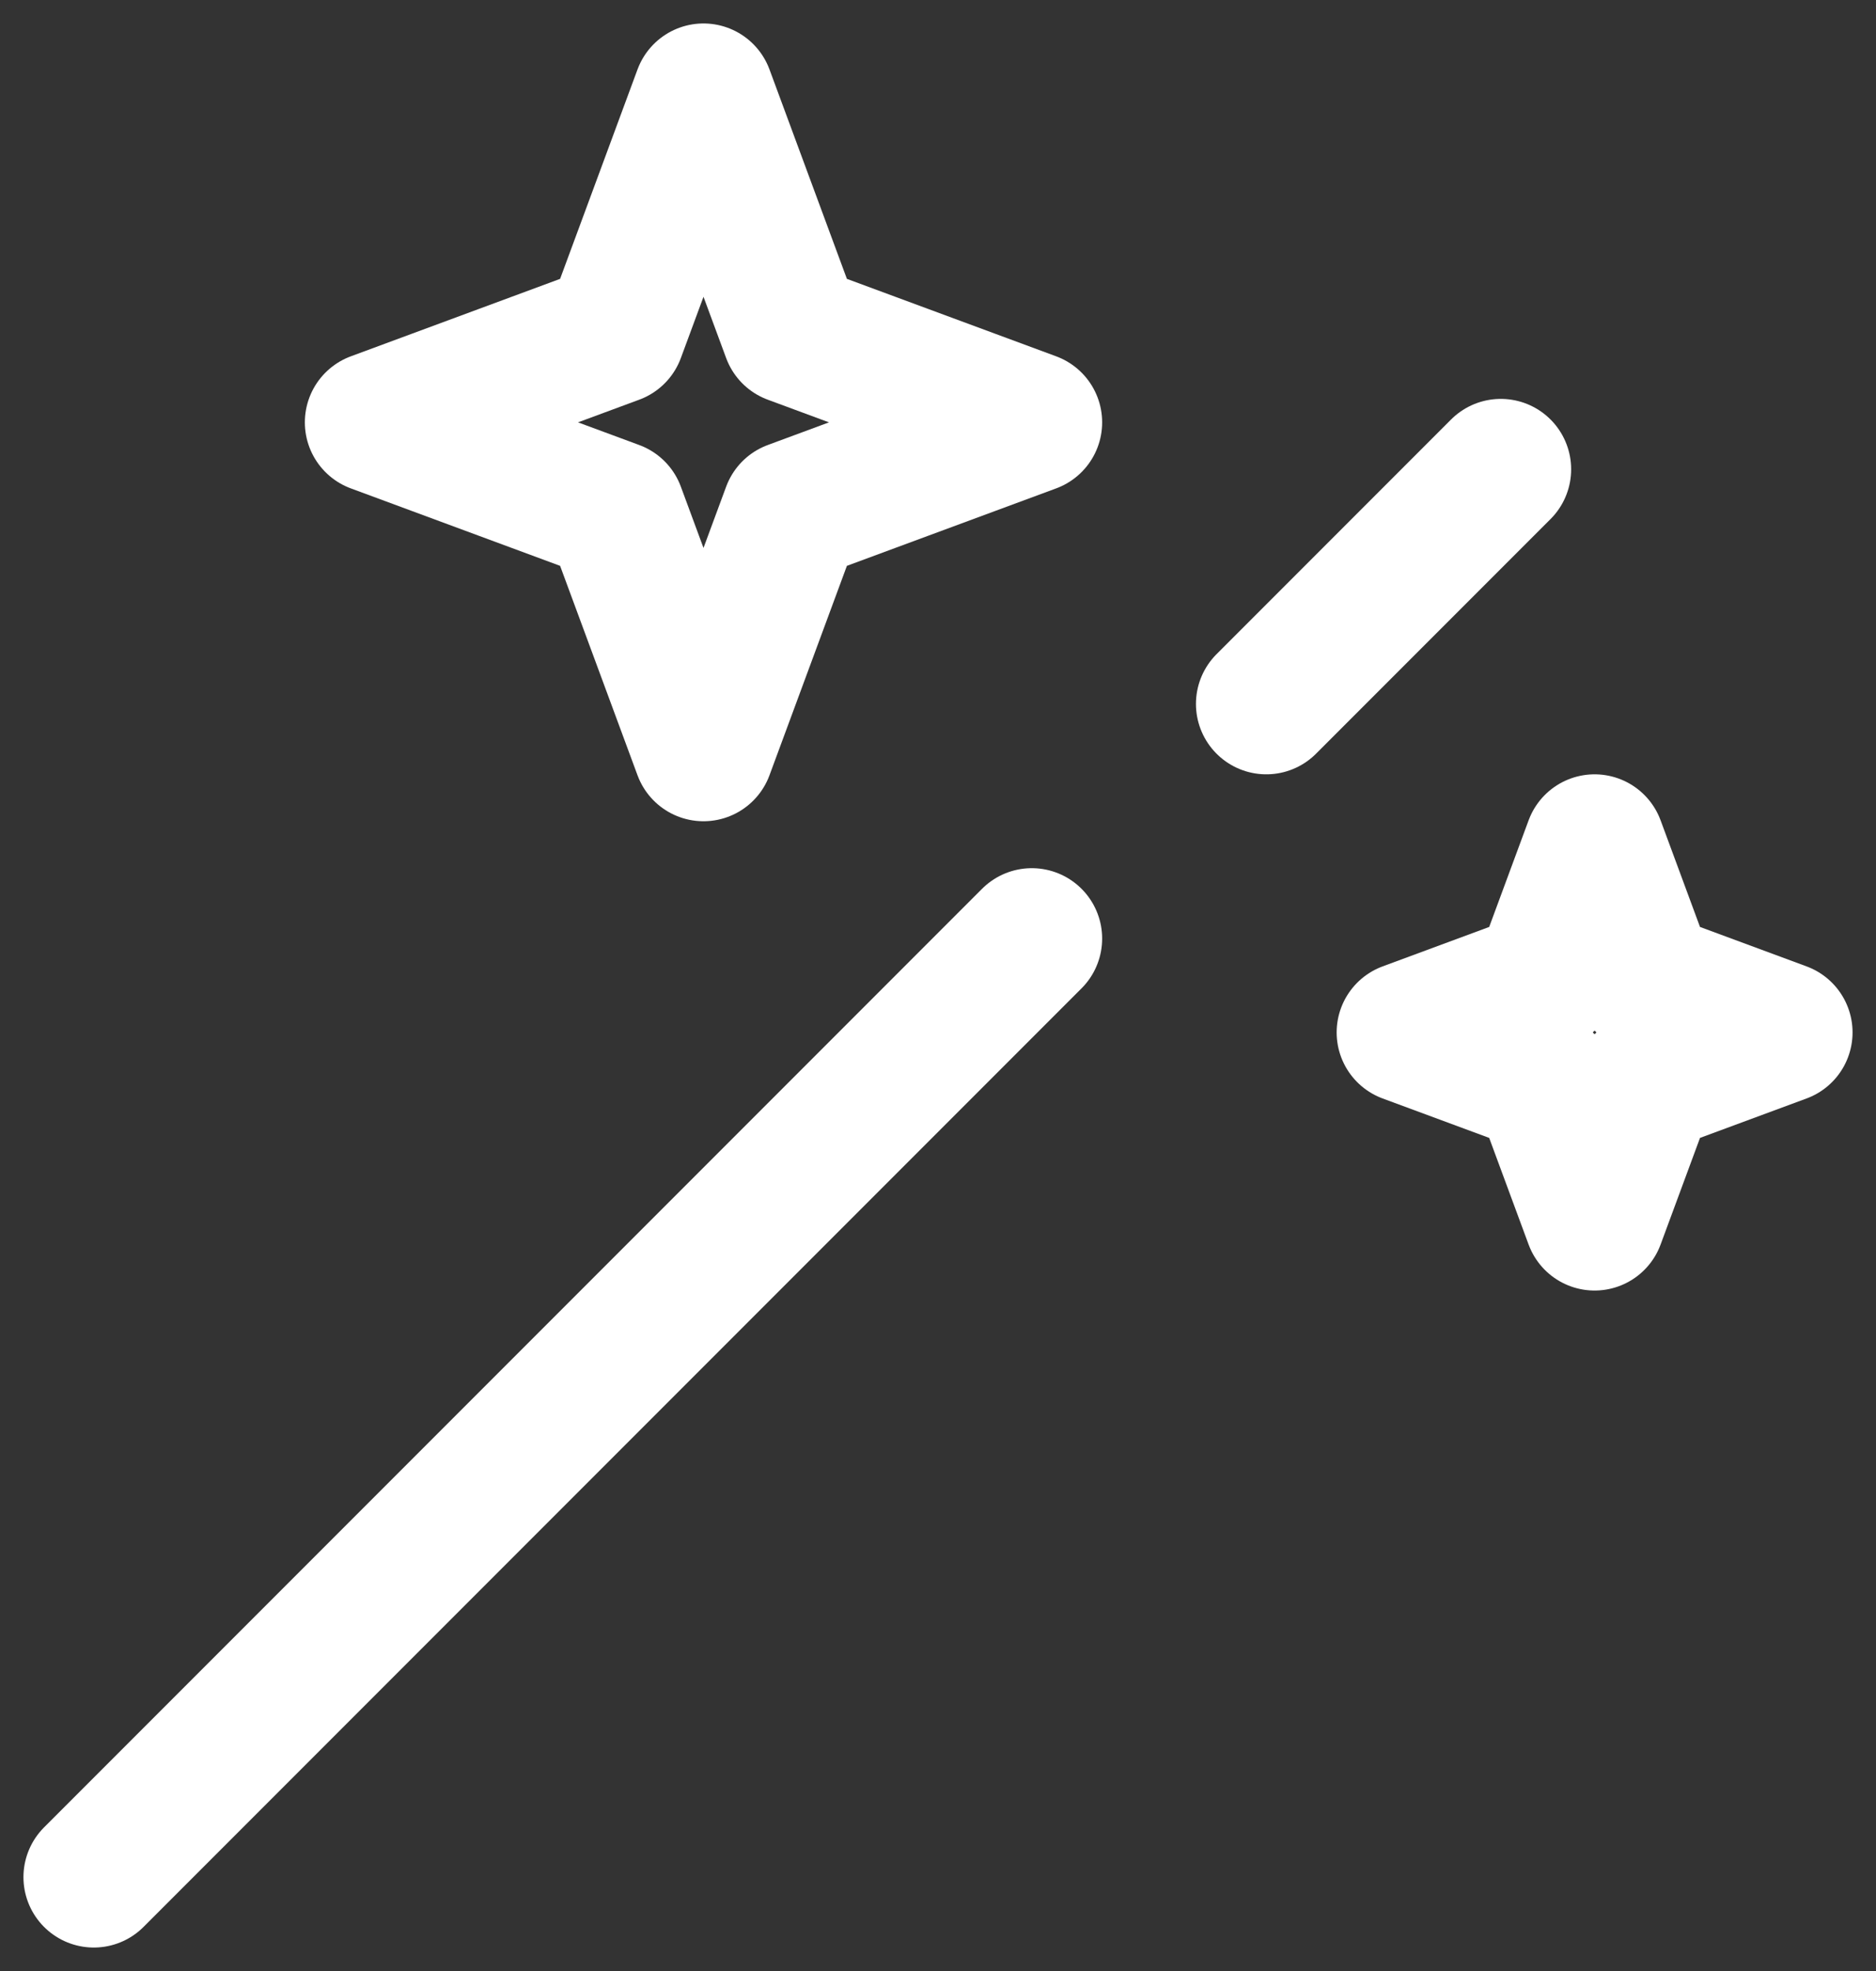
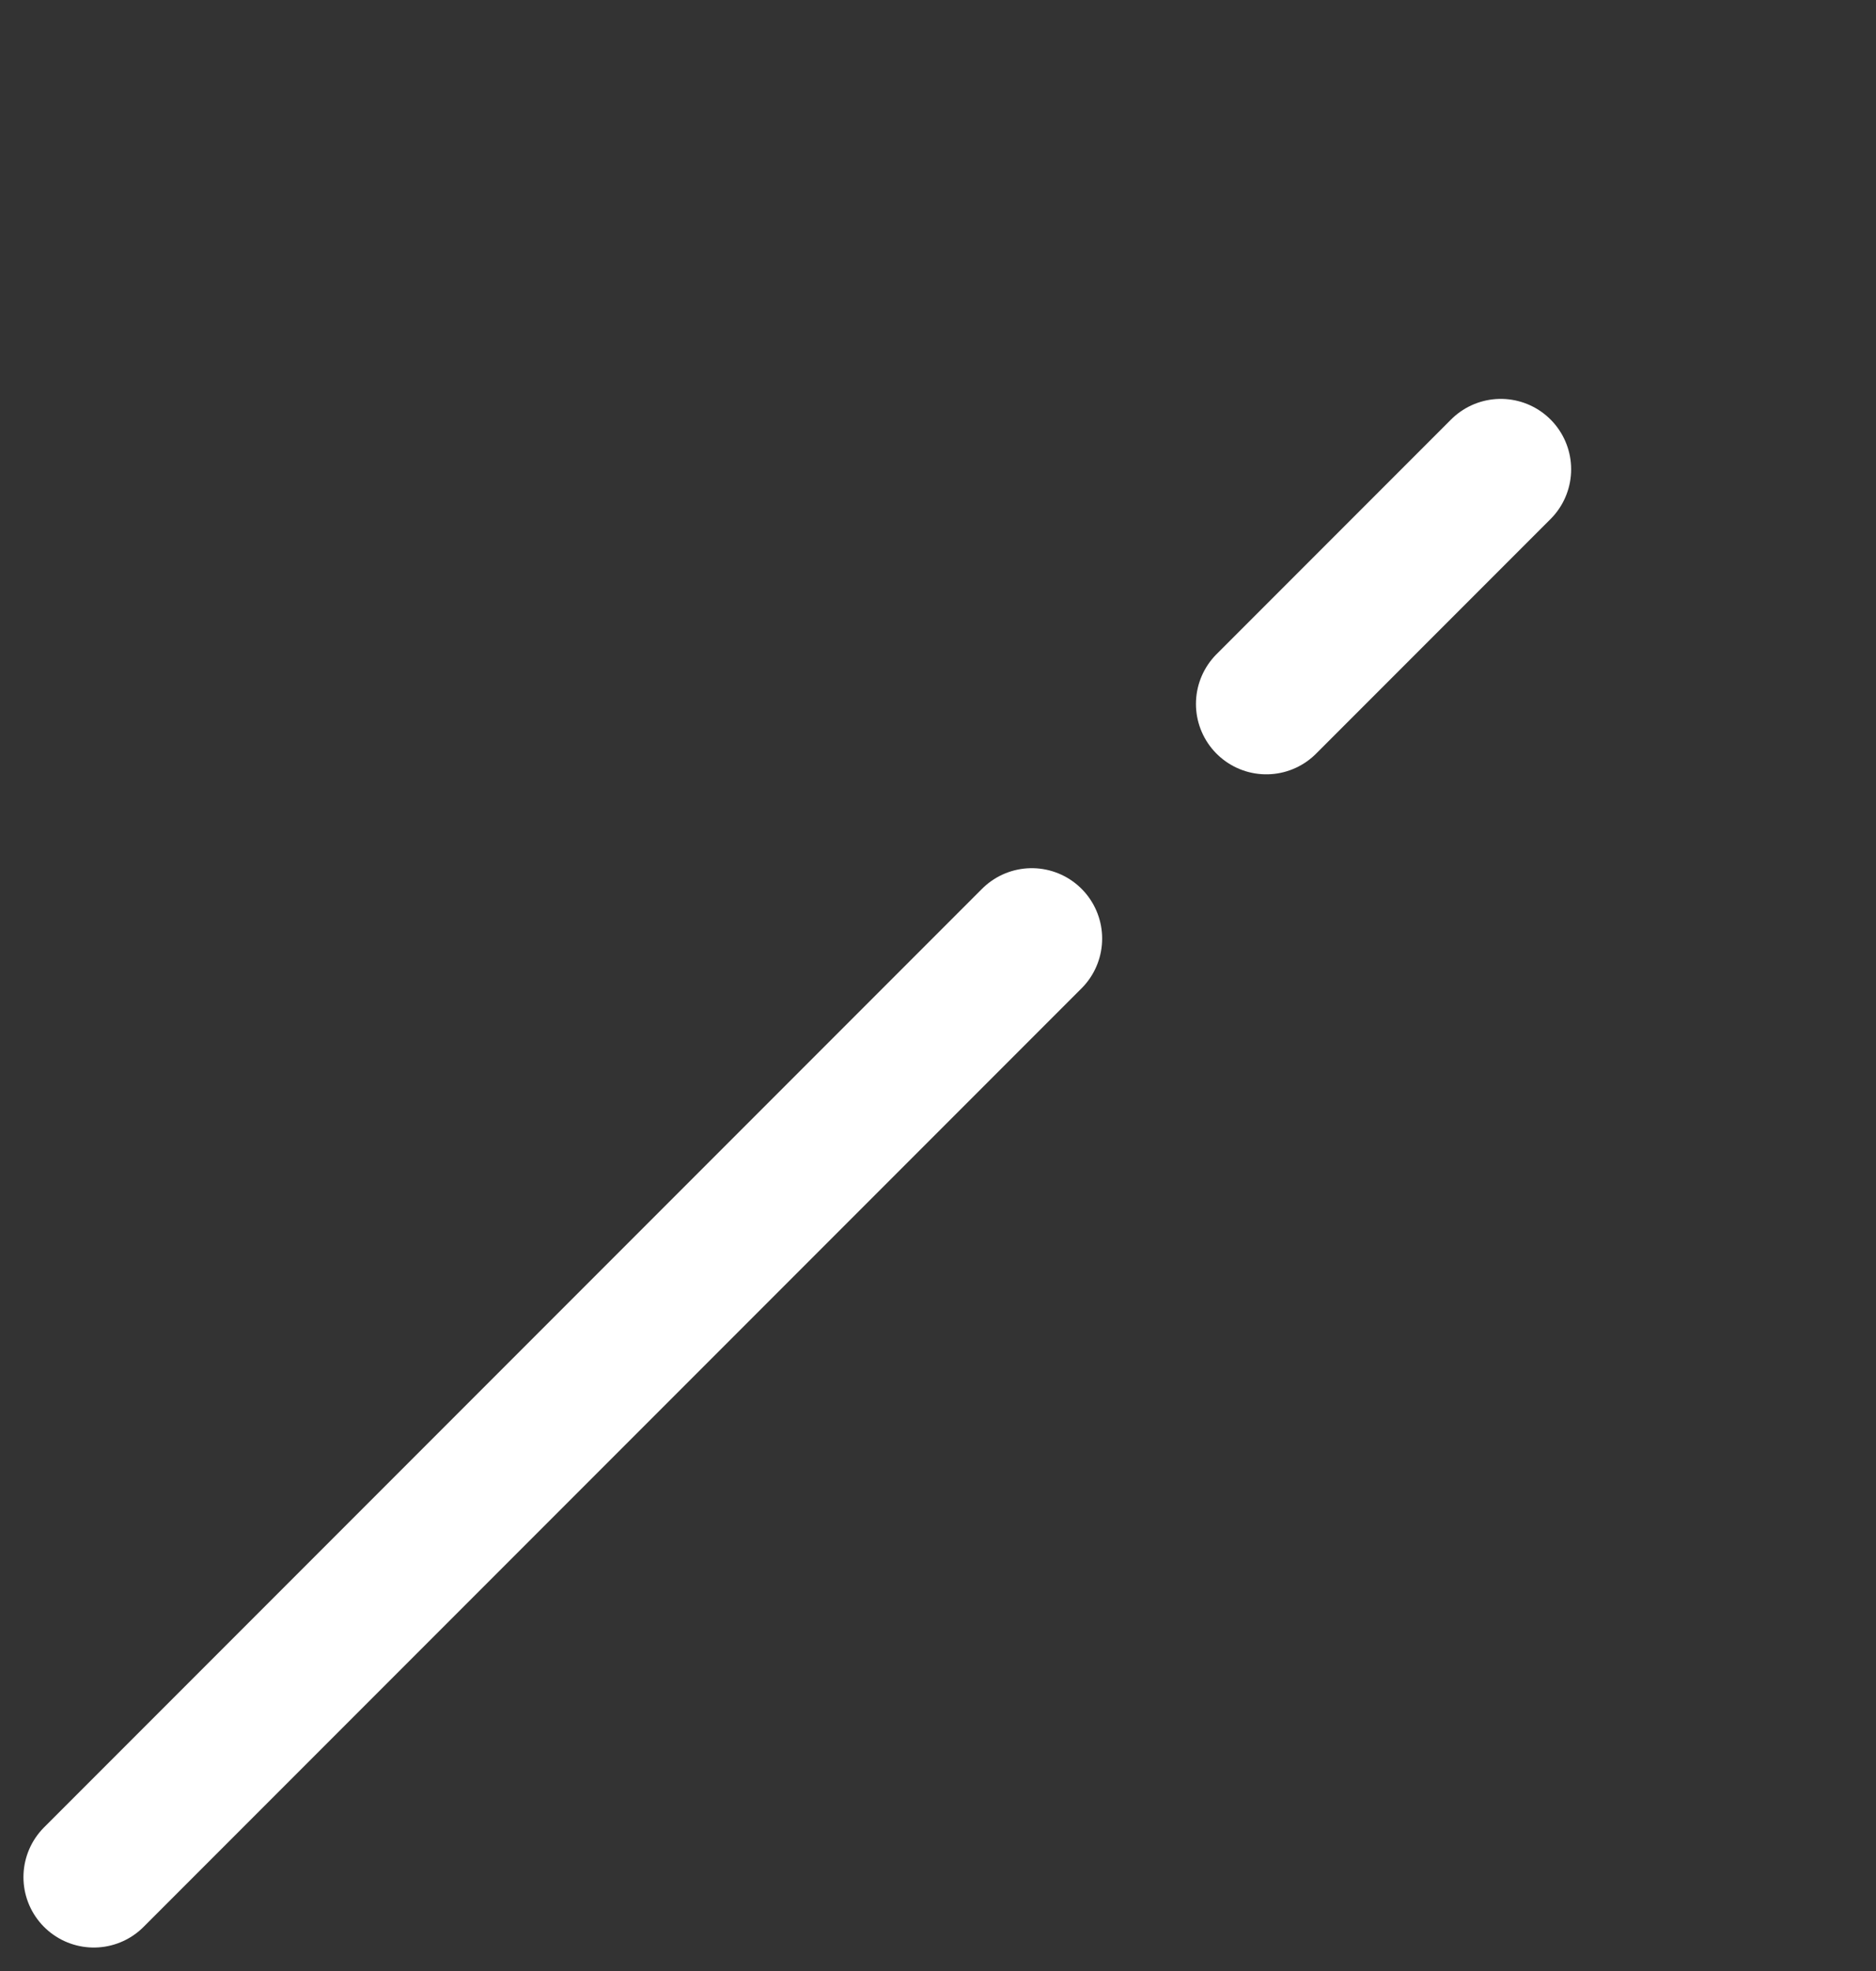
<svg xmlns="http://www.w3.org/2000/svg" width="20px" height="21px" viewBox="0 0 20 21" version="1.1">
  <rect x="0" y="0" width="20" height="21" fill="#333333" stroke="none" />
  <title>magic-wand</title>
  <g id="Page-1" stroke="none" stroke-width="1" fill="none" fill-rule="evenodd" stroke-linejoin="round">
    <g id="magic-wand" transform="translate(1, 1)" stroke="#FFFFFF" stroke-width="1.5">
      <path d="M0,19 L10,9 M15,4 L12.5,6.5" id="Shape" stroke-linecap="round" />
-       <polygon id="Path" points="6.5 0 7.445 2.555 10 3.5 7.445 4.445 6.5 7 5.555 4.445 3 3.5 5.555 2.555" />
-       <polygon id="Path" points="16 8 16.54 9.46 18 10 16.54 10.54 16 12 15.46 10.54 14 10 15.46 9.46" />
    </g>
  </g>
</svg>